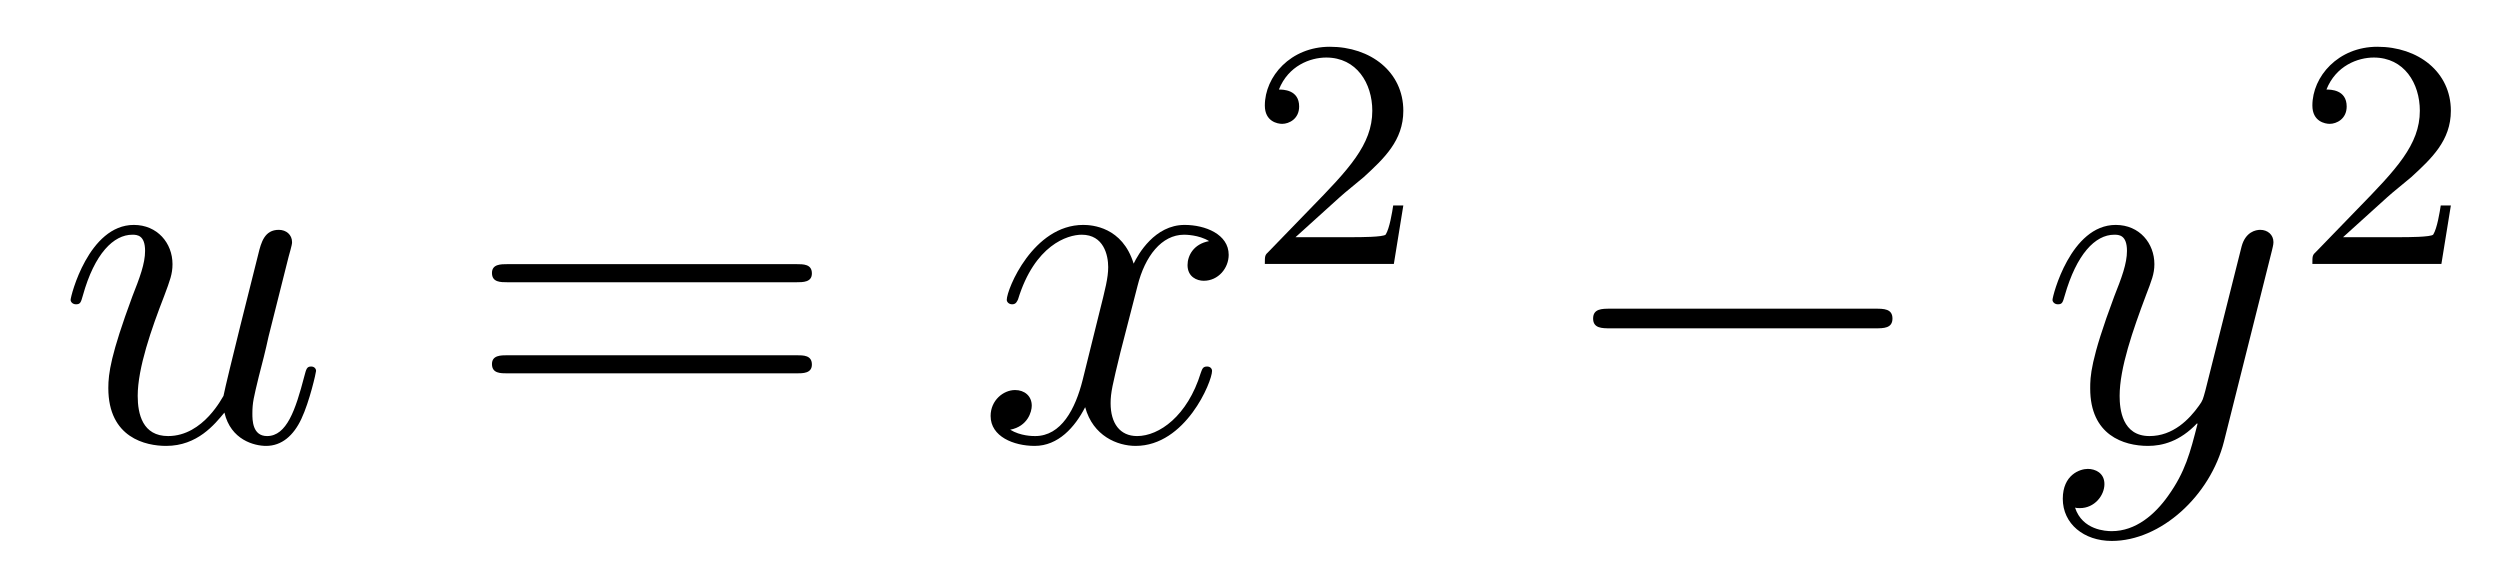
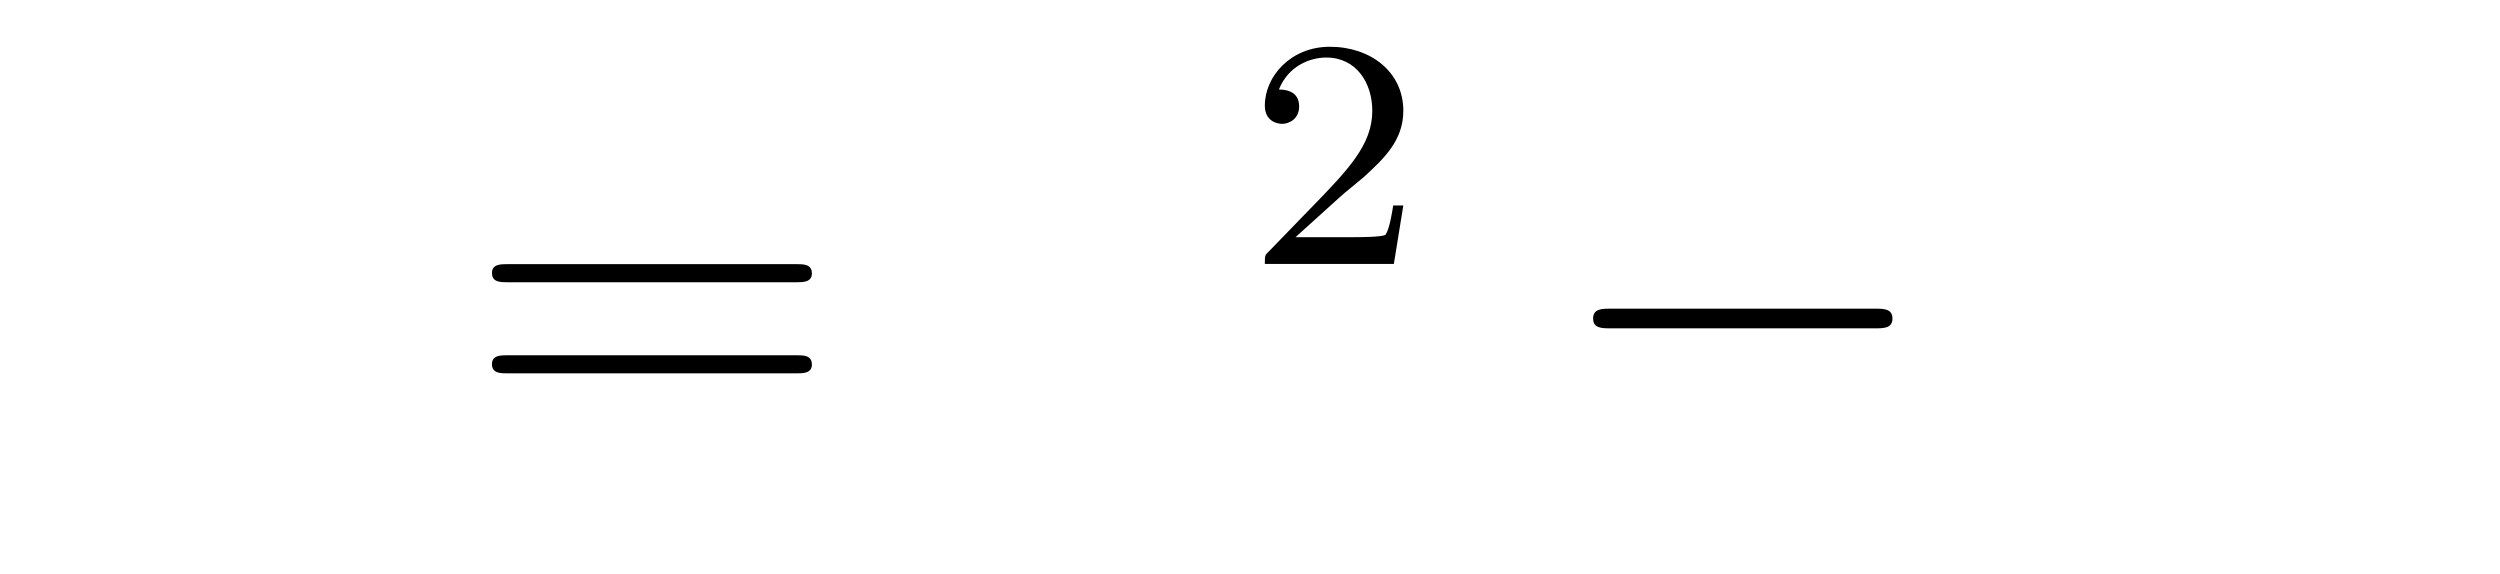
<svg xmlns="http://www.w3.org/2000/svg" version="1.1" width="61pt" height="14pt" viewBox="0 -14 61 14">
  <g id="page1">
    <g transform="matrix(1 0 0 -1 -127 651)">
-       <path d="M132.476 654.933C132.632 654.264 133.206 654.12 133.493 654.12C133.875 654.12 134.162 654.372 134.353 654.778C134.556 655.208 134.712 655.913 134.712 655.949C134.712 656.009 134.664 656.057 134.592 656.057C134.485 656.057 134.473 655.997 134.425 655.818C134.21 654.993 133.994 654.36 133.516 654.36C133.158 654.36 133.158 654.754 133.158 654.909C133.158 655.184 133.193 655.304 133.313 655.806C133.397 656.129 133.481 656.452 133.552 656.786L134.042 658.735C134.126 659.033 134.126 659.058 134.126 659.093C134.126 659.273 133.983 659.392 133.803 659.392C133.457 659.392 133.373 659.093 133.301 658.794C133.182 658.328 132.536 655.758 132.453 655.34C132.441 655.34 131.974 654.36 131.102 654.36C130.48 654.36 130.36 654.897 130.36 655.34C130.36 656.021 130.695 656.977 131.006 657.778C131.149 658.161 131.209 658.316 131.209 658.555C131.209 659.069 130.839 659.512 130.265 659.512C129.165 659.512 128.723 657.778 128.723 657.683C128.723 657.635 128.771 657.575 128.854 657.575C128.962 657.575 128.974 657.623 129.022 657.79C129.308 658.818 129.775 659.273 130.229 659.273C130.348 659.273 130.54 659.261 130.54 658.878C130.54 658.567 130.408 658.221 130.229 657.767C129.703 656.344 129.643 655.89 129.643 655.531C129.643 654.312 130.564 654.12 131.054 654.12C131.819 654.12 132.237 654.647 132.476 654.933Z" />
      <path d="M146.428 658.113C146.595 658.113 146.81 658.113 146.81 658.328C146.81 658.555 146.607 658.555 146.428 658.555H139.387C139.219 658.555 139.004 658.555 139.004 658.34C139.004 658.113 139.208 658.113 139.387 658.113H146.428ZM146.428 655.89C146.595 655.89 146.81 655.89 146.81 656.105C146.81 656.332 146.607 656.332 146.428 656.332H139.387C139.219 656.332 139.004 656.332 139.004 656.117C139.004 655.89 139.208 655.89 139.387 655.89H146.428Z" />
-       <path d="M156.502 659.117C156.12 659.046 155.976 658.759 155.976 658.532C155.976 658.245 156.203 658.149 156.371 658.149C156.729 658.149 156.98 658.46 156.98 658.782C156.98 659.285 156.407 659.512 155.904 659.512C155.175 659.512 154.769 658.794 154.661 658.567C154.386 659.464 153.645 659.512 153.43 659.512C152.211 659.512 151.565 657.946 151.565 657.683C151.565 657.635 151.613 657.575 151.697 657.575C151.792 657.575 151.816 657.647 151.84 657.695C152.247 659.022 153.048 659.273 153.394 659.273C153.932 659.273 154.04 658.771 154.04 658.484C154.04 658.221 153.968 657.946 153.824 657.372L153.418 655.734C153.239 655.017 152.892 654.36 152.258 654.36C152.199 654.36 151.9 654.36 151.649 654.515C152.079 654.599 152.175 654.957 152.175 655.101C152.175 655.34 151.996 655.483 151.768 655.483C151.482 655.483 151.171 655.232 151.171 654.85C151.171 654.348 151.733 654.12 152.247 654.12C152.82 654.12 153.227 654.575 153.478 655.065C153.669 654.36 154.267 654.12 154.709 654.12C155.928 654.12 156.574 655.687 156.574 655.949C156.574 656.009 156.526 656.057 156.454 656.057C156.347 656.057 156.335 655.997 156.299 655.902C155.976 654.85 155.283 654.36 154.745 654.36C154.327 654.36 154.099 654.67 154.099 655.16C154.099 655.423 154.147 655.615 154.338 656.404L154.757 658.029C154.936 658.747 155.343 659.273 155.892 659.273C155.917 659.273 156.251 659.273 156.502 659.117Z" />
      <path d="M159.687 660.186C159.815 660.305 160.149 660.568 160.277 660.68C160.771 661.134 161.241 661.572 161.241 662.297C161.241 663.245 160.444 663.859 159.448 663.859C158.492 663.859 157.862 663.134 157.862 662.425C157.862 662.034 158.173 661.978 158.285 661.978C158.452 661.978 158.699 662.098 158.699 662.401C158.699 662.815 158.301 662.815 158.205 662.815C158.436 663.397 158.97 663.596 159.36 663.596C160.102 663.596 160.484 662.967 160.484 662.297C160.484 661.468 159.902 660.863 158.962 659.899L157.958 658.863C157.862 658.775 157.862 658.759 157.862 658.56H161.01L161.241 659.986H160.994C160.97 659.827 160.906 659.428 160.811 659.277C160.763 659.213 160.157 659.213 160.03 659.213H158.611L159.687 660.186Z" />
      <path d="M172.758 656.989C172.961 656.989 173.176 656.989 173.176 657.228C173.176 657.468 172.961 657.468 172.758 657.468H166.291C166.088 657.468 165.872 657.468 165.872 657.228C165.872 656.989 166.088 656.989 166.291 656.989H172.758Z" />
-       <path d="M179.902 652.901C179.58 652.447 179.113 652.04 178.527 652.04C178.384 652.04 177.81 652.064 177.631 652.614C177.667 652.602 177.726 652.602 177.75 652.602C178.109 652.602 178.348 652.913 178.348 653.188C178.348 653.463 178.121 653.559 177.942 653.559C177.75 653.559 177.332 653.415 177.332 652.829C177.332 652.22 177.846 651.801 178.527 651.801C179.723 651.801 180.93 652.901 181.265 654.228L182.436 658.89C182.448 658.95 182.472 659.022 182.472 659.093C182.472 659.273 182.329 659.392 182.15 659.392C182.042 659.392 181.791 659.344 181.695 658.986L180.811 655.471C180.751 655.256 180.751 655.232 180.655 655.101C180.416 654.766 180.022 654.36 179.448 654.36C178.779 654.36 178.719 655.017 178.719 655.34C178.719 656.021 179.041 656.942 179.364 657.802C179.496 658.149 179.567 658.316 179.567 658.555C179.567 659.058 179.209 659.512 178.623 659.512C177.523 659.512 177.081 657.778 177.081 657.683C177.081 657.635 177.129 657.575 177.213 657.575C177.32 657.575 177.332 657.623 177.38 657.79C177.667 658.794 178.121 659.273 178.587 659.273C178.695 659.273 178.898 659.273 178.898 658.878C178.898 658.567 178.767 658.221 178.587 657.767C178.001 656.2 178.001 655.806 178.001 655.519C178.001 654.383 178.815 654.12 179.412 654.12C179.759 654.12 180.189 654.228 180.607 654.67L180.62 654.658C180.44 653.953 180.321 653.487 179.902 652.901Z" />
-       <path d="M185.247 660.186C185.375 660.305 185.709 660.568 185.837 660.68C186.331 661.134 186.801 661.572 186.801 662.297C186.801 663.245 186.004 663.859 185.008 663.859C184.052 663.859 183.422 663.134 183.422 662.425C183.422 662.034 183.733 661.978 183.845 661.978C184.012 661.978 184.259 662.098 184.259 662.401C184.259 662.815 183.861 662.815 183.765 662.815C183.996 663.397 184.53 663.596 184.92 663.596C185.662 663.596 186.044 662.967 186.044 662.297C186.044 661.468 185.462 660.863 184.522 659.899L183.518 658.863C183.422 658.775 183.422 658.759 183.422 658.56H186.57L186.801 659.986H186.554C186.53 659.827 186.466 659.428 186.371 659.277C186.323 659.213 185.717 659.213 185.59 659.213H184.171L185.247 660.186Z" />
    </g>
  </g>
</svg>